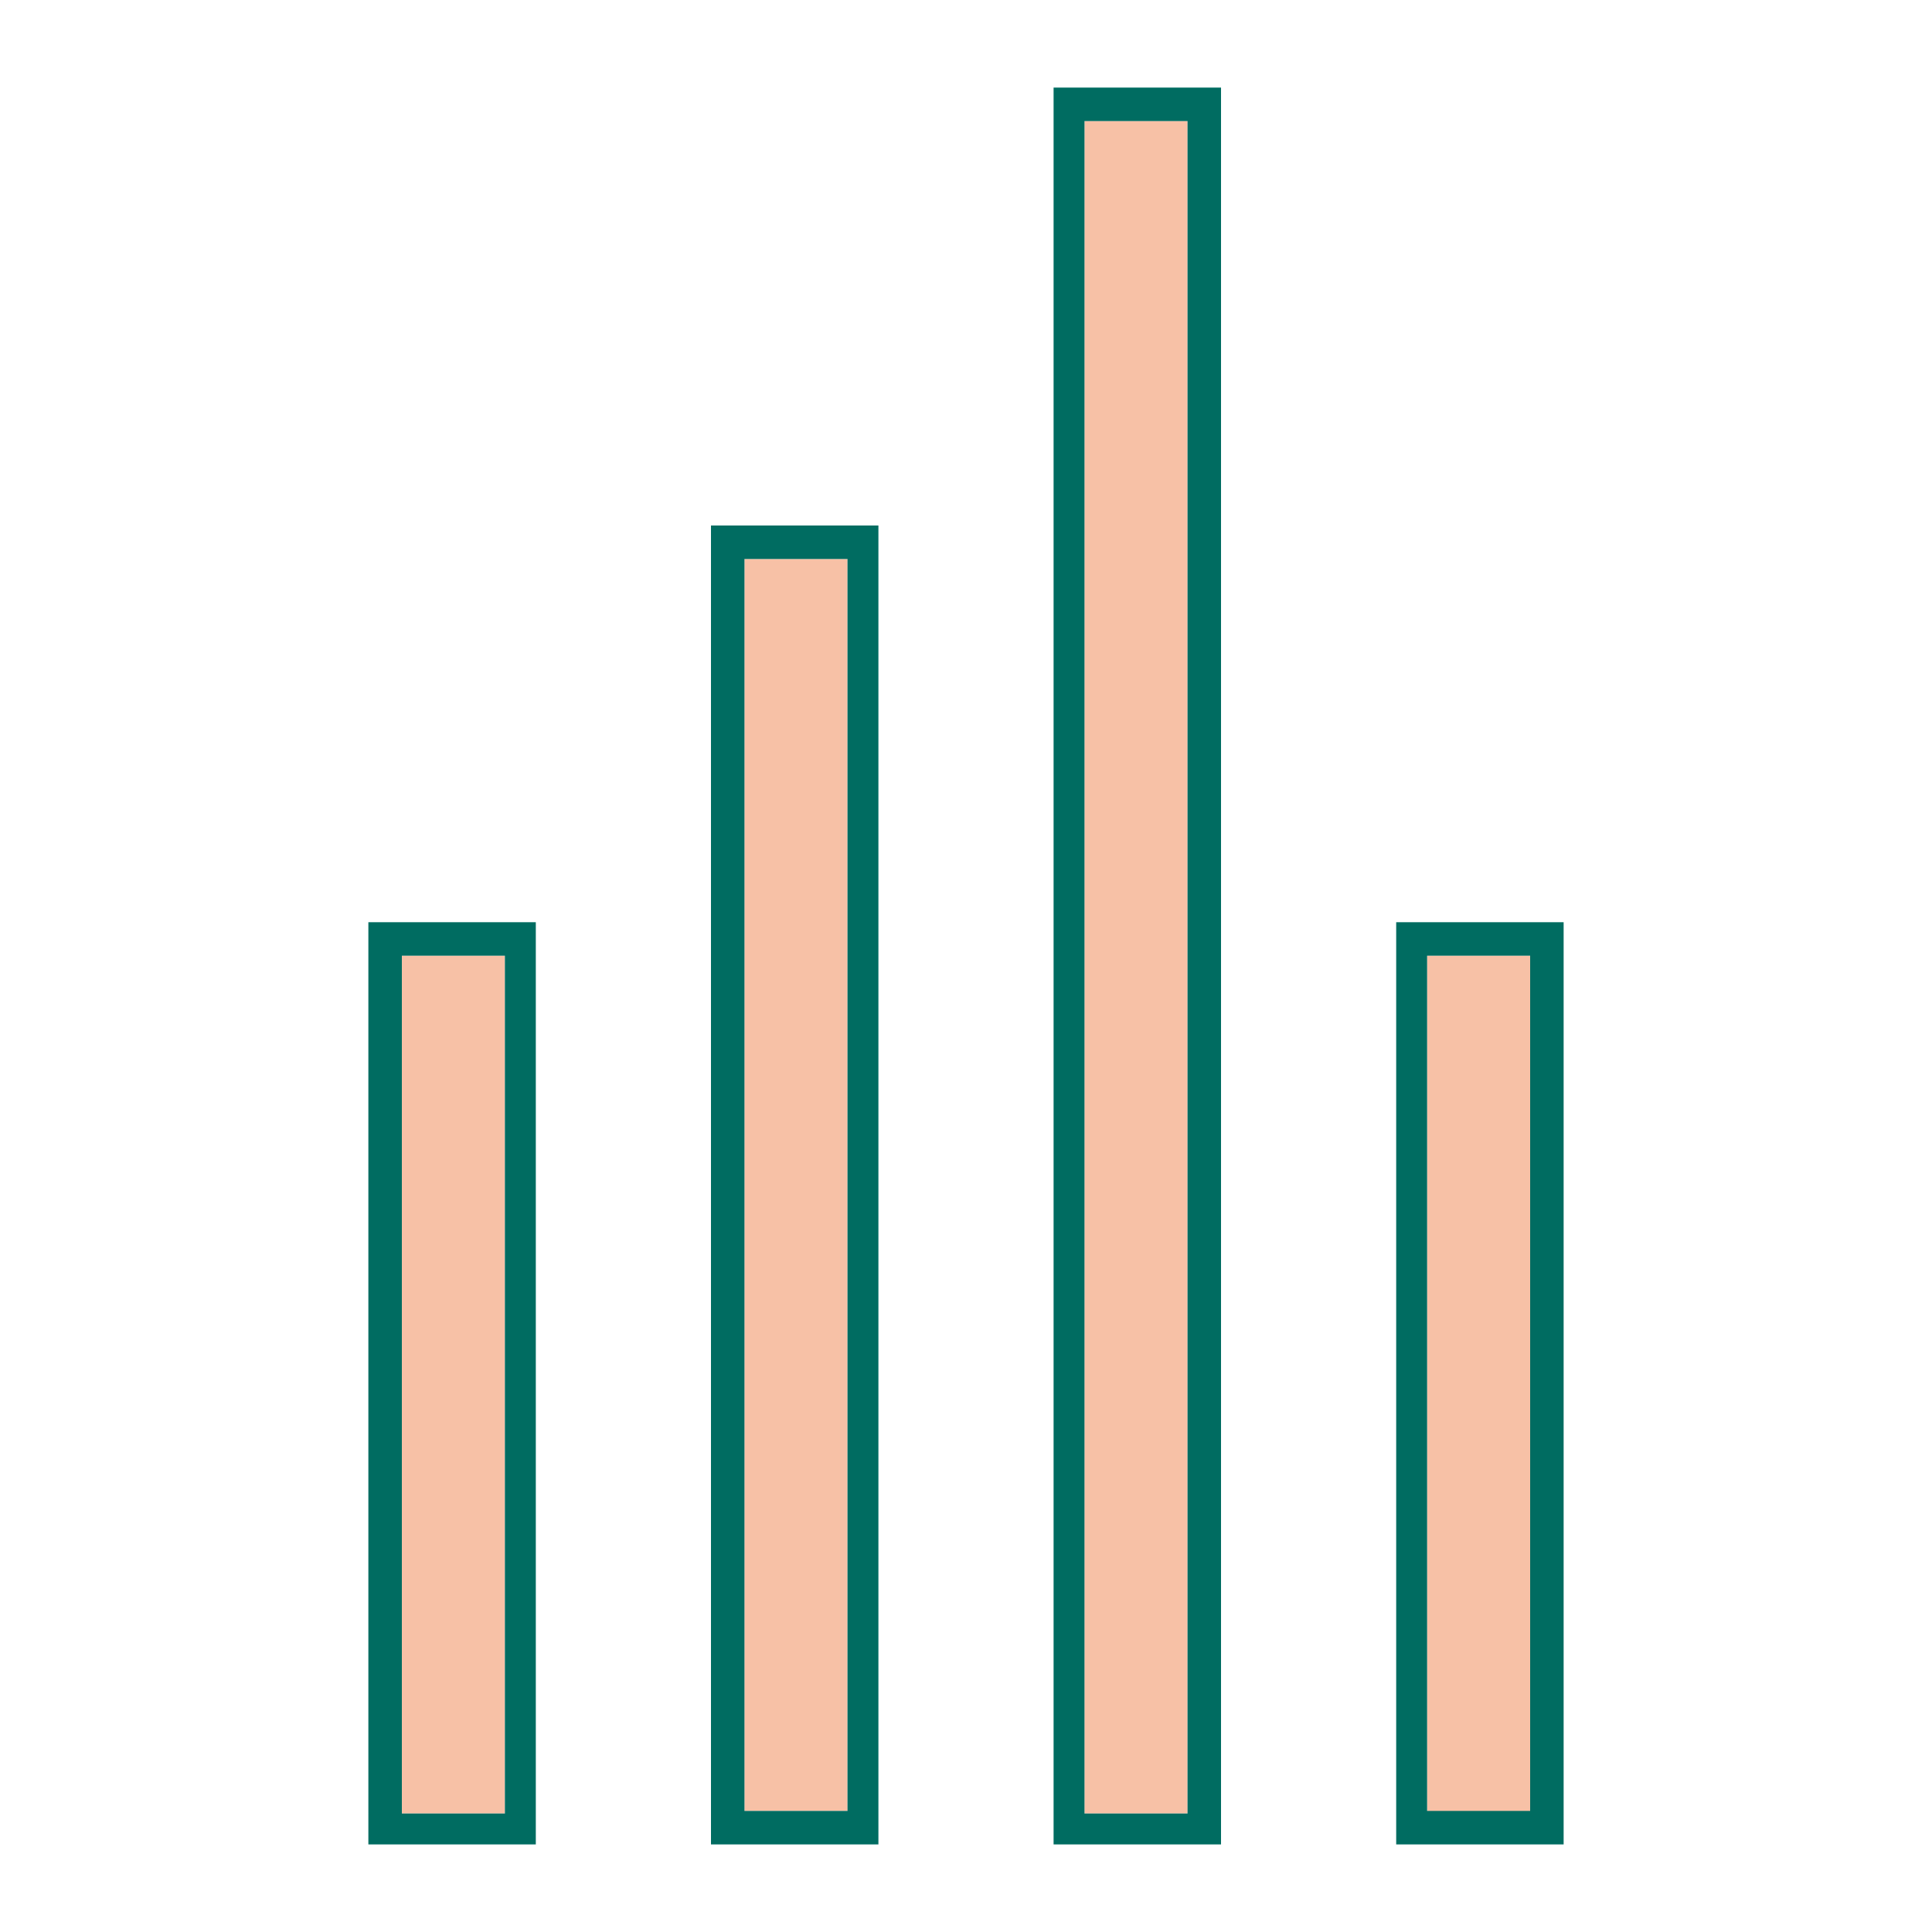
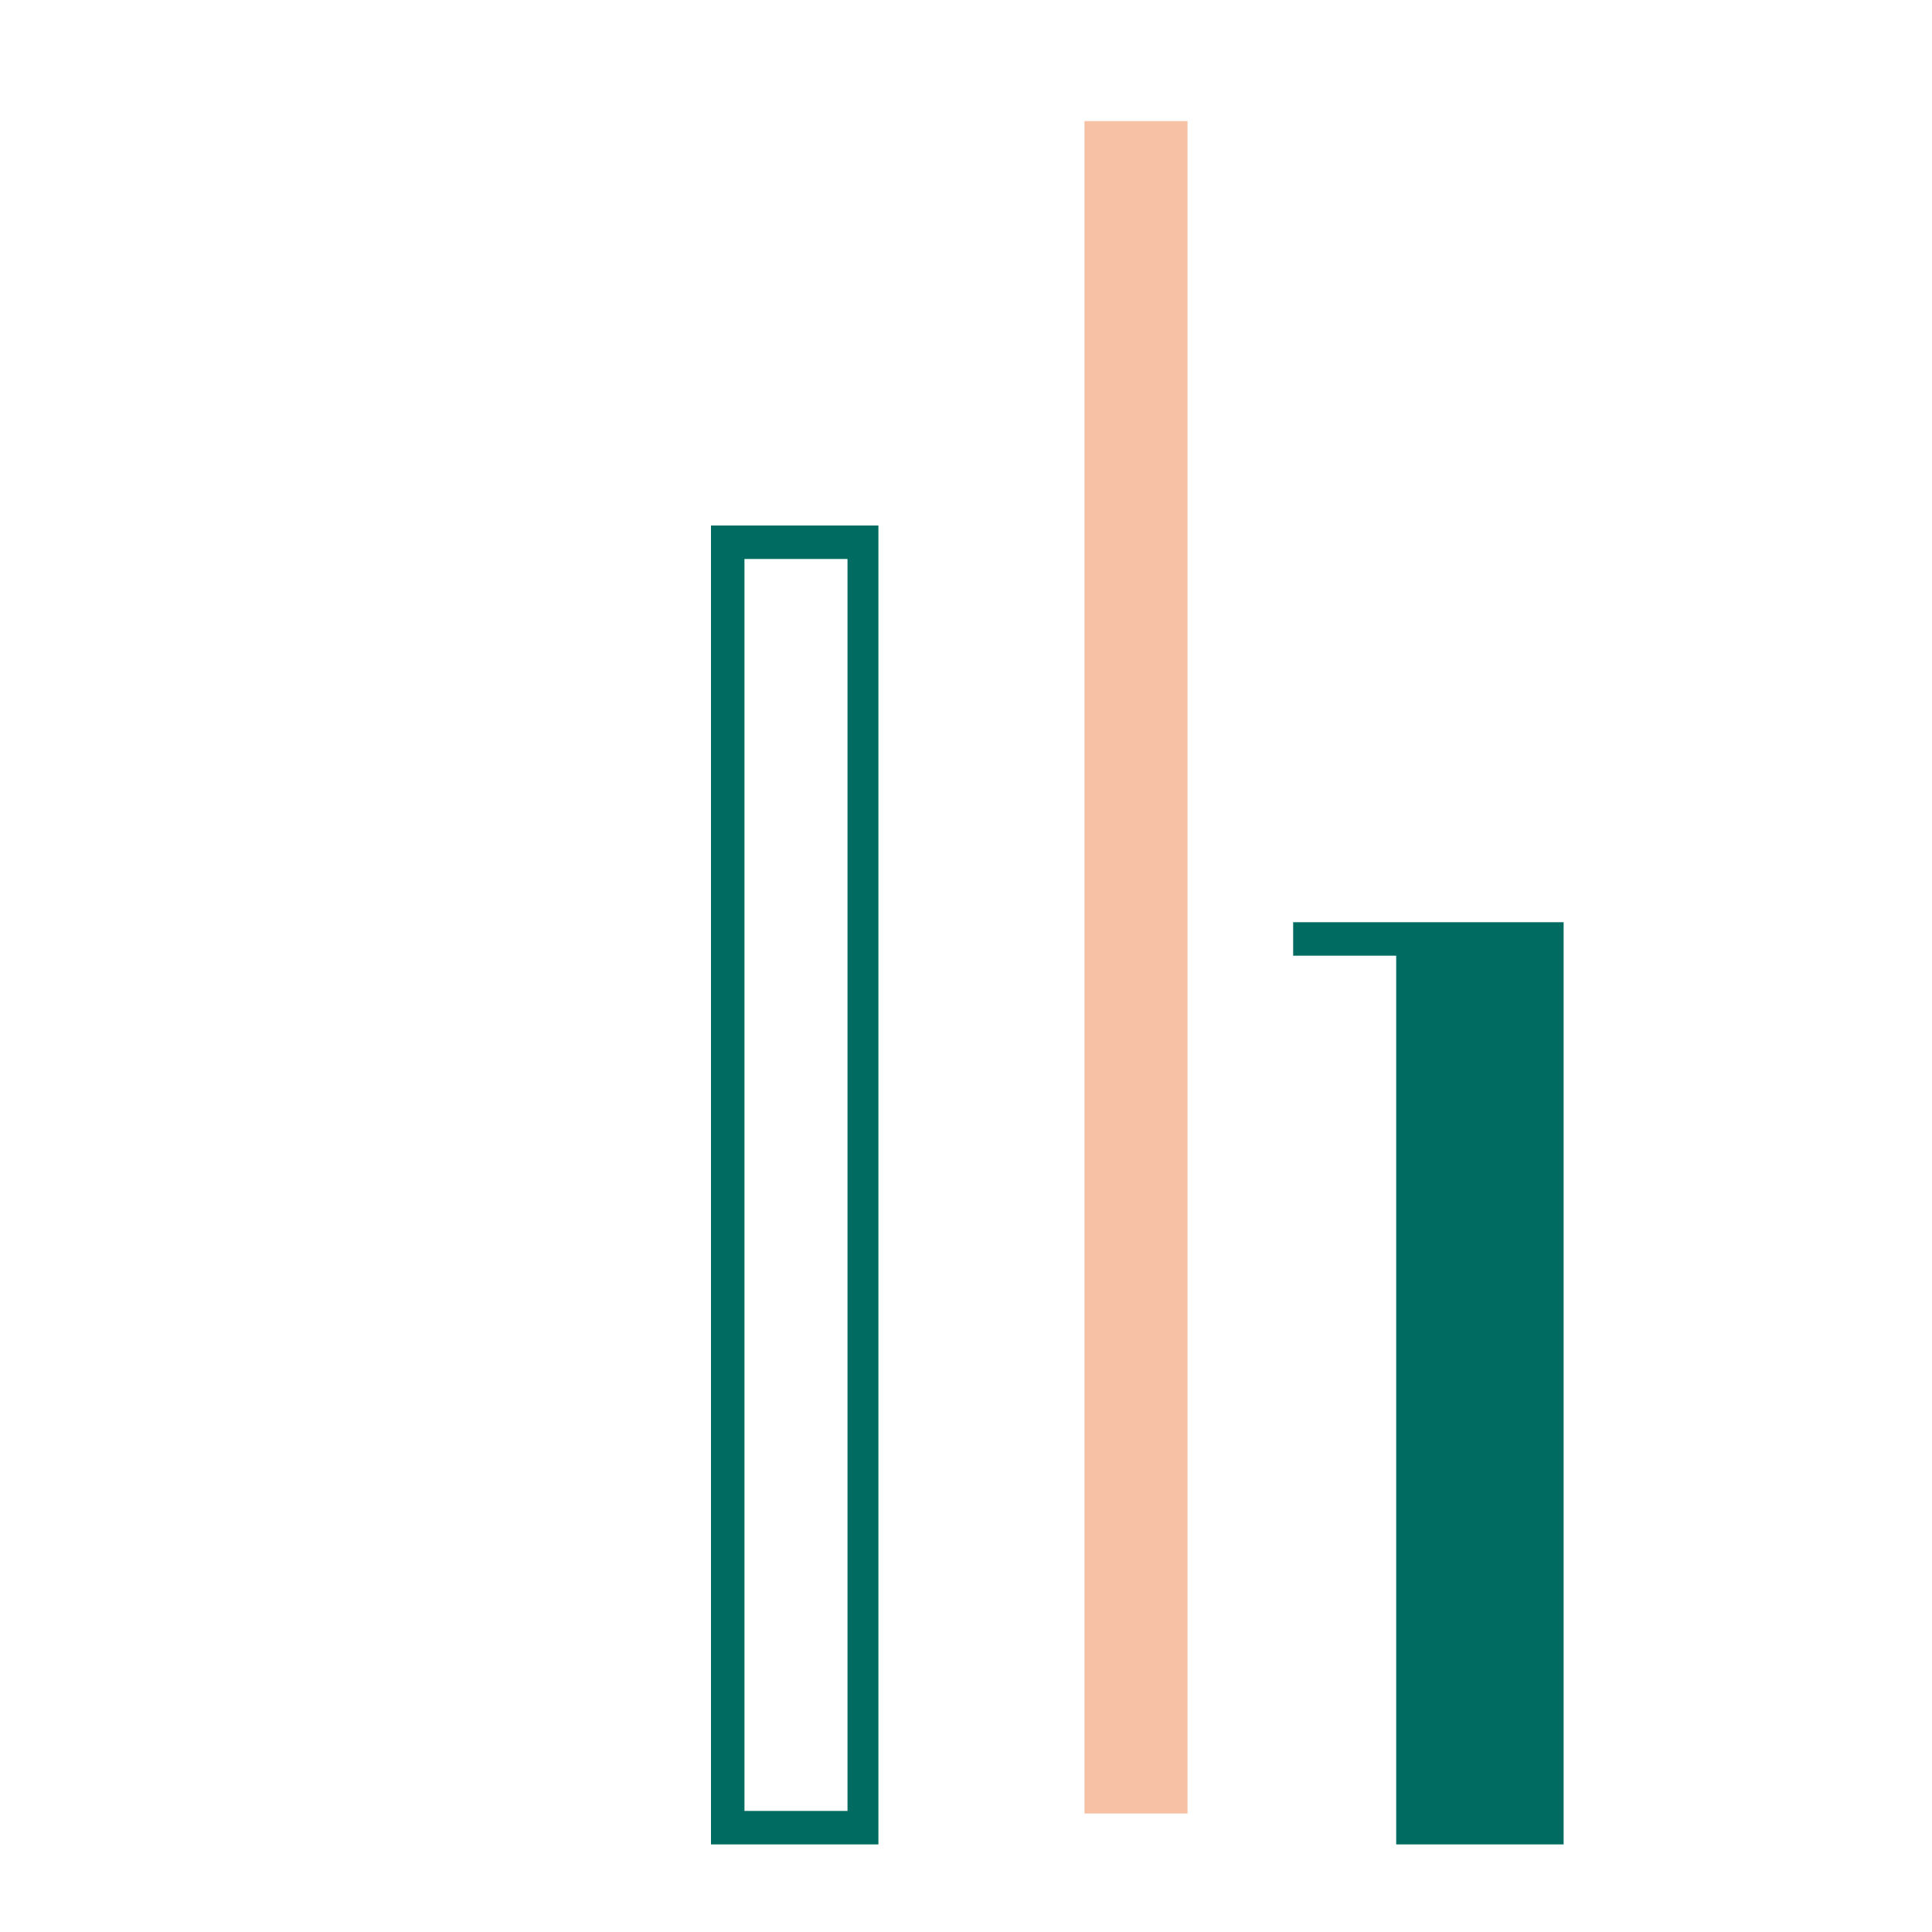
<svg xmlns="http://www.w3.org/2000/svg" version="1.1" id="Layer_1" x="0px" y="0px" viewBox="0 0 75 75" style="enable-background:new 0 0 75 75;" xml:space="preserve">
  <style type="text/css">
	.st0{fill:#F7C1A6;}
	.st1{fill:#006C61;}
</style>
  <g>
    <rect x="42.1" y="4.7" class="st0" width="4" height="65.7" />
-     <path class="st1" d="M40.9,71.6h6.5V3.4h-6.5V71.6z M42.1,4.7h4v65.7h-4V4.7z" />
-     <rect x="28.9" y="21.7" class="st0" width="4" height="48.6" />
    <path class="st1" d="M27.6,71.6h6.5V20.4h-6.5C27.6,20.4,27.6,71.6,27.6,71.6z M28.9,21.7h4v48.6h-4C28.9,70.3,28.9,21.7,28.9,21.7   z" />
-     <rect x="15.6" y="37.1" class="st0" width="4" height="33.3" />
-     <path class="st1" d="M14.3,71.6h6.5V35.8h-6.5C14.3,35.8,14.3,71.6,14.3,71.6z M15.6,37.1h4v33.3h-4V37.1z" />
-     <rect x="55.4" y="37.1" class="st0" width="4" height="33.3" />
-     <path class="st1" d="M54.2,35.8v35.8h6.5V35.8H54.2z M59.4,70.3h-4V37.1h4V70.3z" />
+     <path class="st1" d="M54.2,35.8v35.8h6.5V35.8H54.2z h-4V37.1h4V70.3z" />
  </g>
</svg>